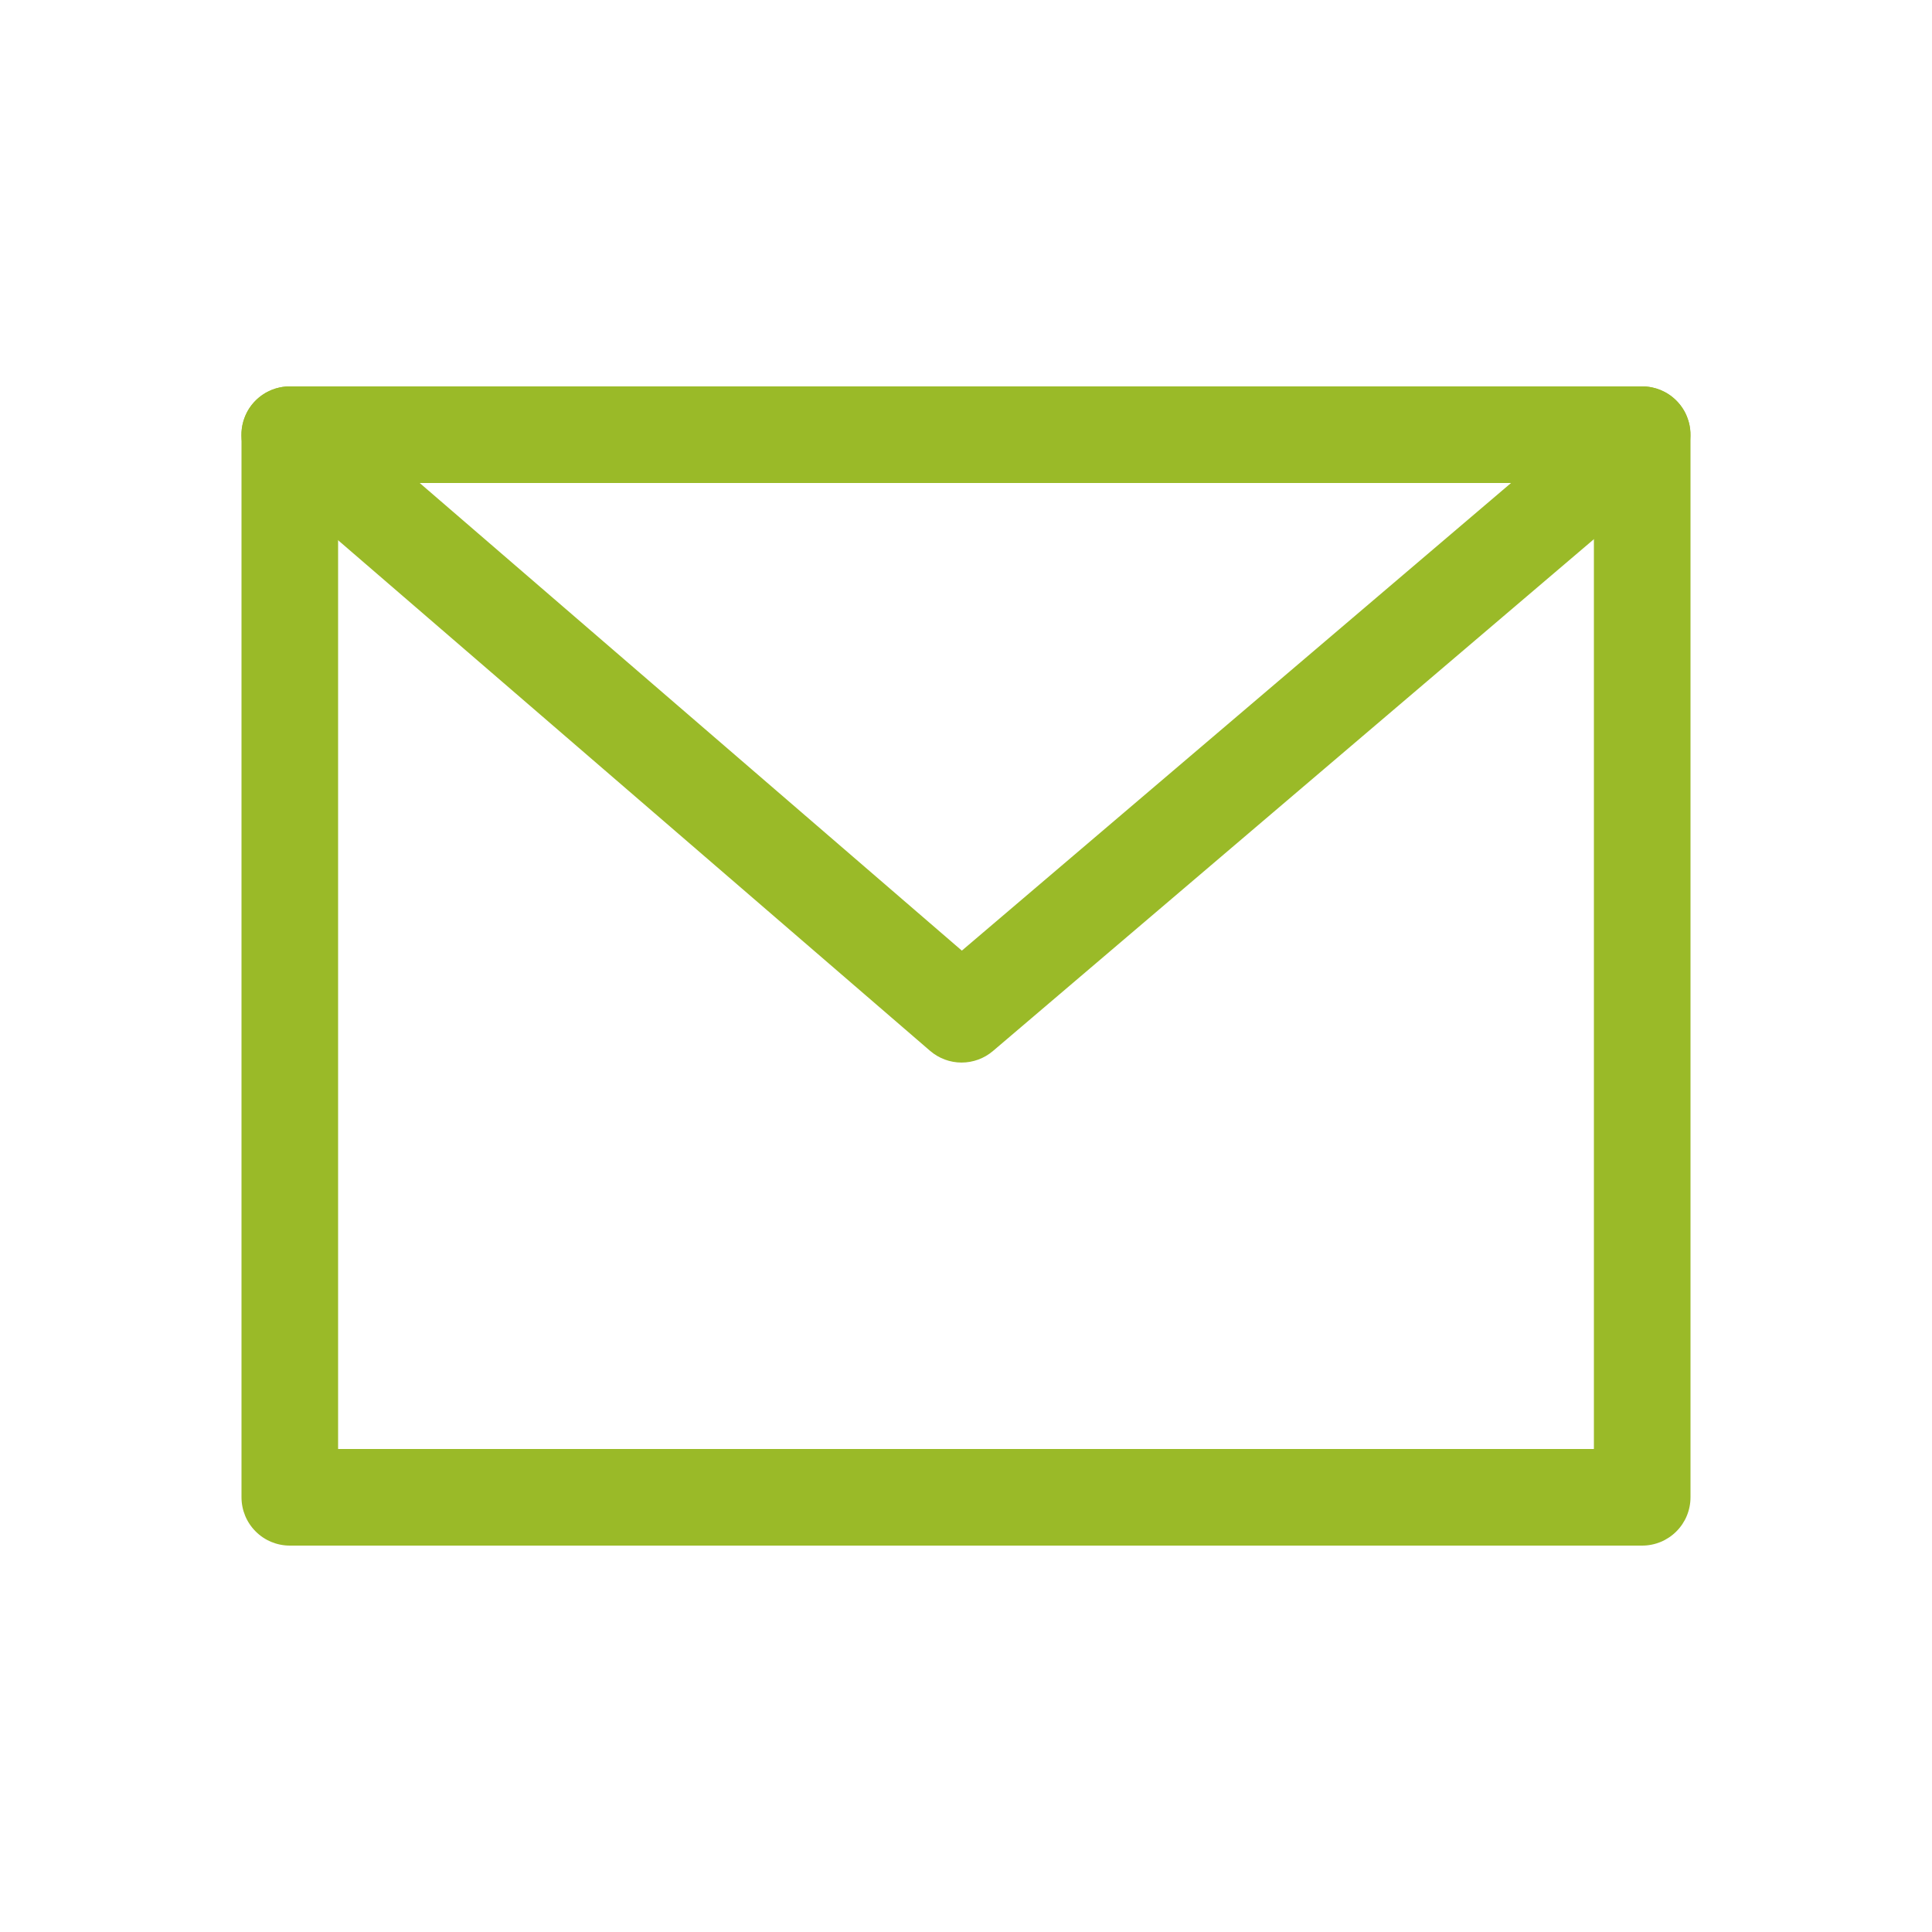
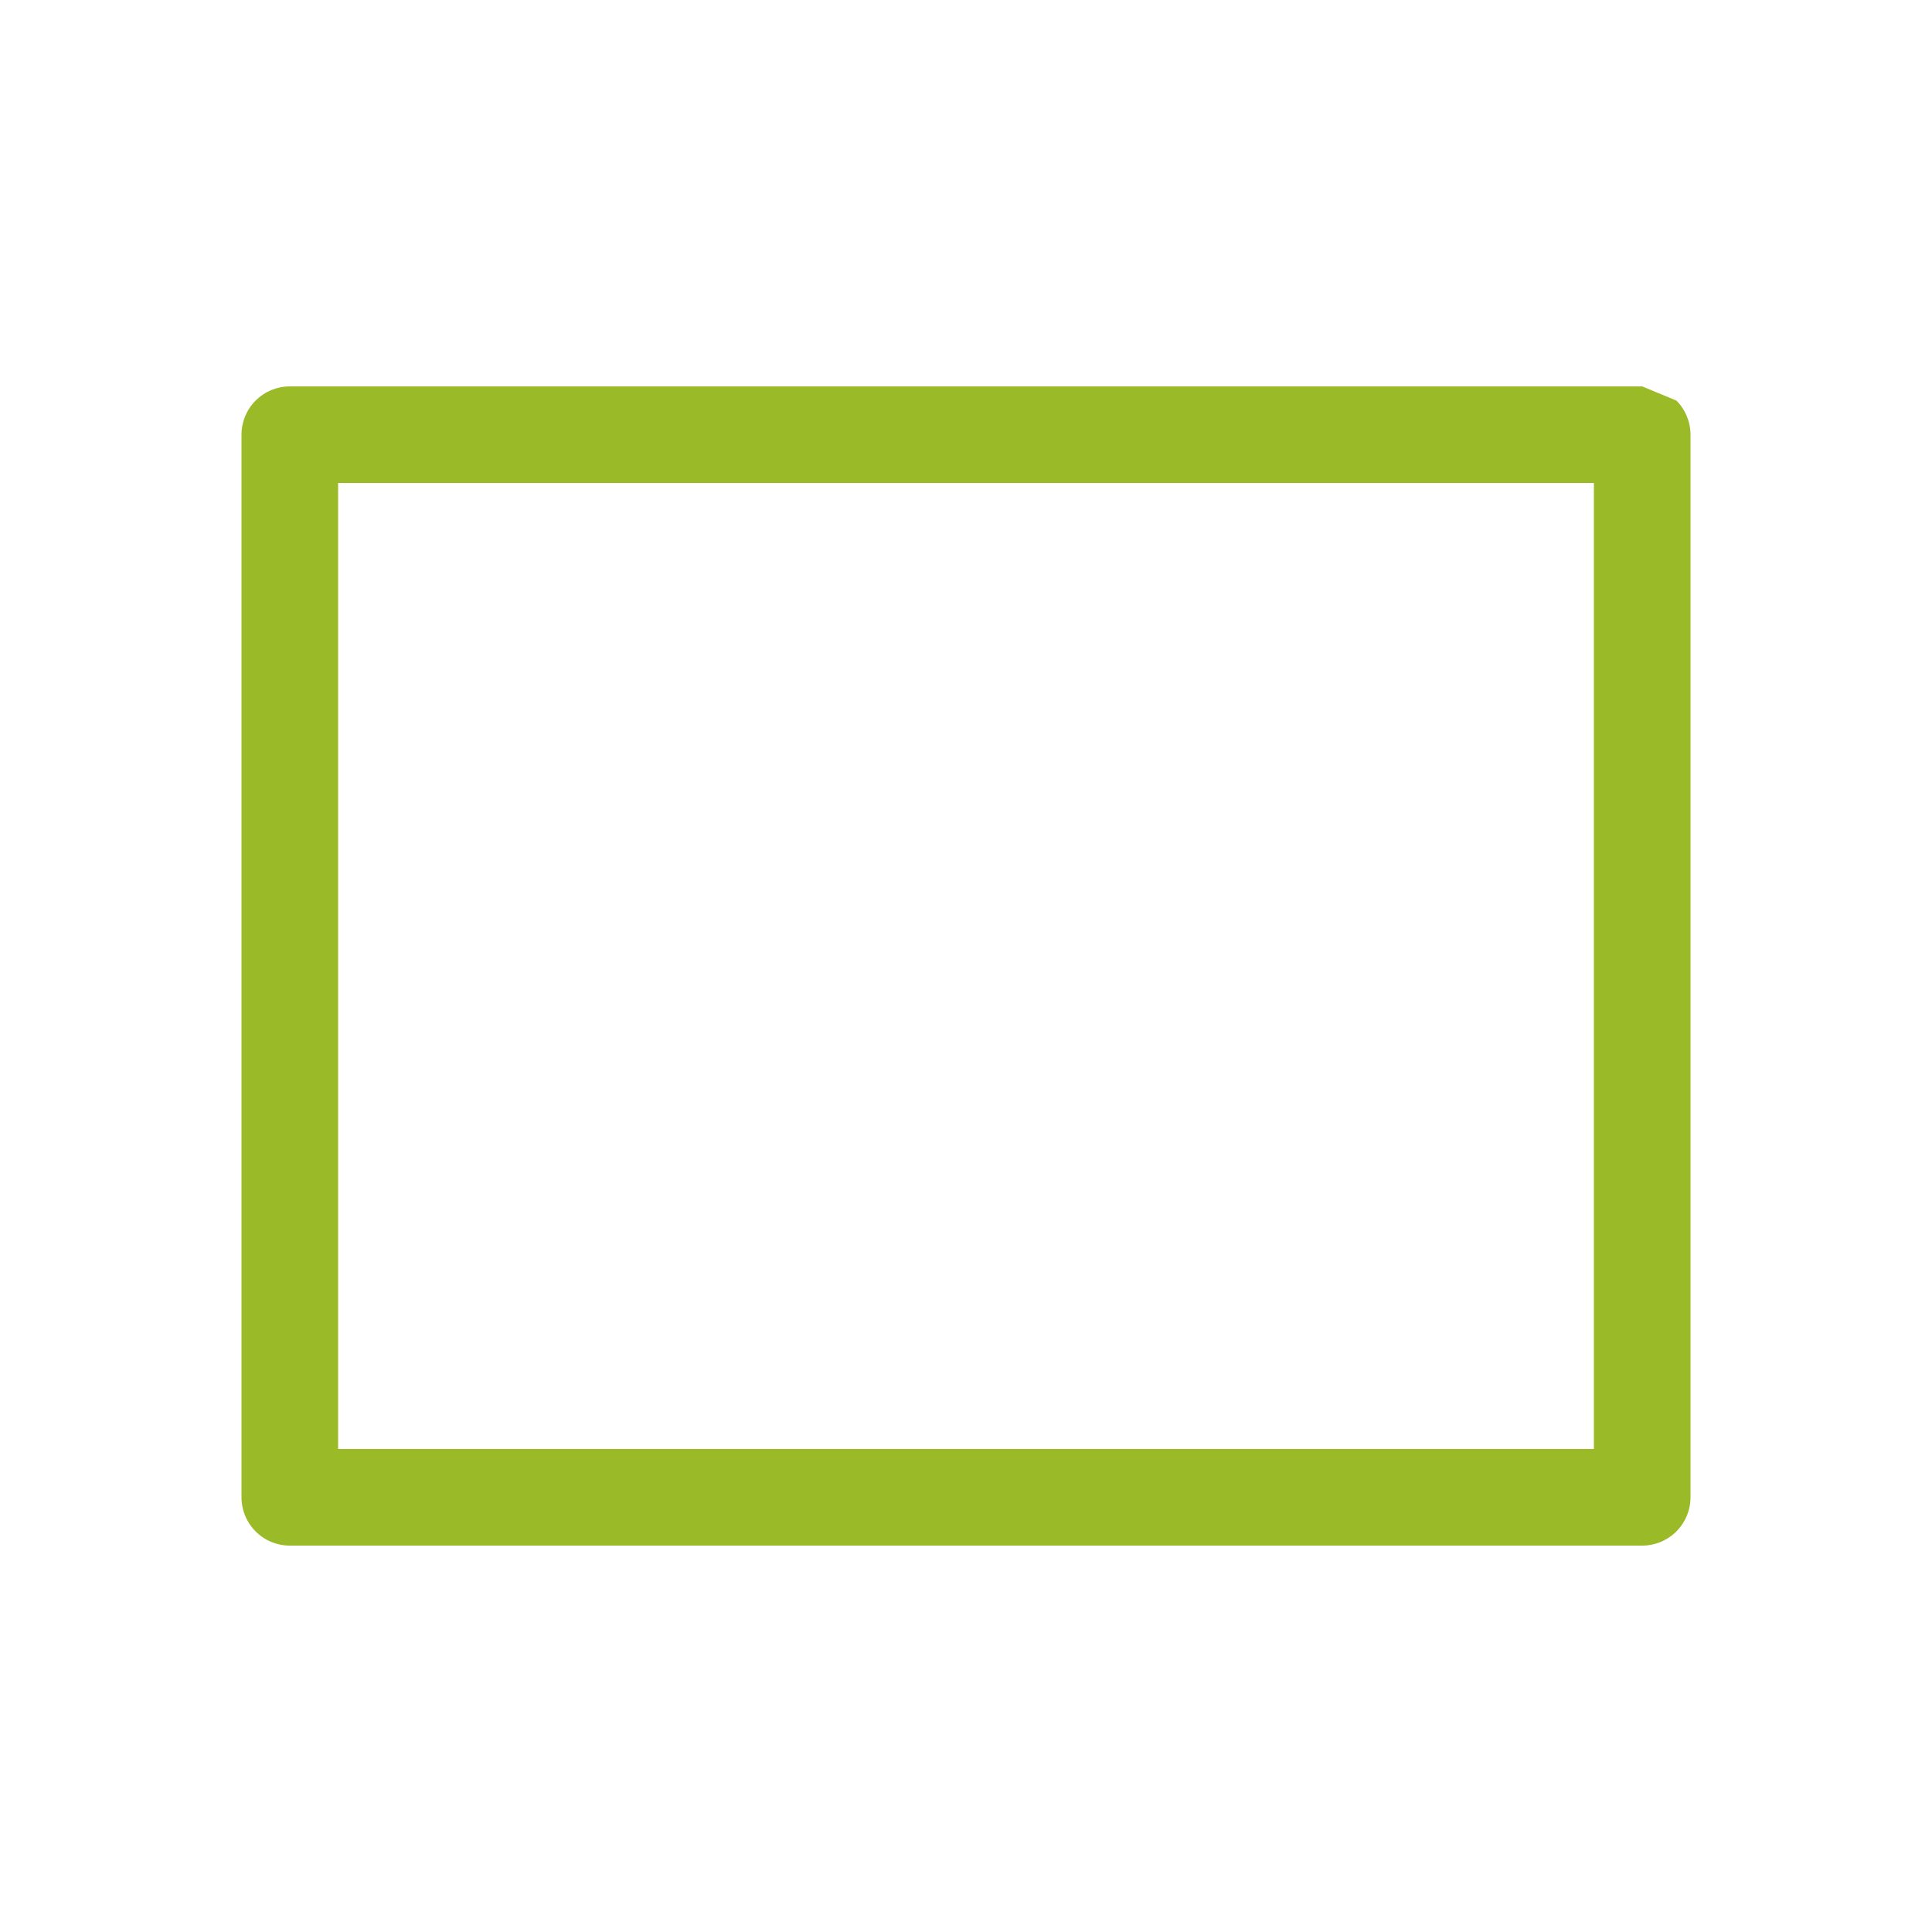
<svg xmlns="http://www.w3.org/2000/svg" width="46" height="46" viewBox="0 0 46 46" fill="none">
-   <path fill-rule="evenodd" clip-rule="evenodd" d="M39.1 9.2H6.9C6.595 9.2 6.302 9.321 6.087 9.537C5.871 9.752 5.75 10.045 5.75 10.35V35.65C5.75 35.955 5.871 36.248 6.087 36.463C6.302 36.679 6.595 36.8 6.9 36.8H39.1C39.405 36.8 39.697 36.679 39.913 36.463C40.129 36.248 40.25 35.955 40.25 35.65V10.35C40.25 10.045 40.129 9.752 39.913 9.537C39.697 9.321 39.405 9.2 39.1 9.2ZM8.05 34.5V11.5H37.95V34.5H8.05Z" fill="#9ABA28" />
-   <path fill-rule="evenodd" clip-rule="evenodd" d="M39.845 11.224L23.642 25.024C23.433 25.202 23.168 25.299 22.894 25.299C22.62 25.299 22.355 25.2 22.147 25.022L6.148 11.222C5.97 11.068 5.843 10.864 5.784 10.637C5.726 10.409 5.738 10.169 5.82 9.949C5.902 9.729 6.049 9.539 6.243 9.405C6.436 9.271 6.665 9.2 6.9 9.2H39.1C39.335 9.2 39.564 9.273 39.757 9.407C39.949 9.542 40.096 9.732 40.177 9.953C40.258 10.173 40.27 10.413 40.211 10.64C40.151 10.868 40.024 11.071 39.845 11.224ZM35.977 11.5H9.993L22.901 22.634L35.977 11.5Z" fill="#9ABA28" />
+   <path fill-rule="evenodd" clip-rule="evenodd" d="M39.1 9.2H6.9C6.595 9.2 6.302 9.321 6.087 9.537C5.871 9.752 5.75 10.045 5.75 10.35V35.65C5.75 35.955 5.871 36.248 6.087 36.463C6.302 36.679 6.595 36.8 6.9 36.8H39.1C39.405 36.8 39.697 36.679 39.913 36.463C40.129 36.248 40.25 35.955 40.25 35.65V10.35C40.25 10.045 40.129 9.752 39.913 9.537ZM8.05 34.5V11.5H37.95V34.5H8.05Z" fill="#9ABA28" />
</svg>